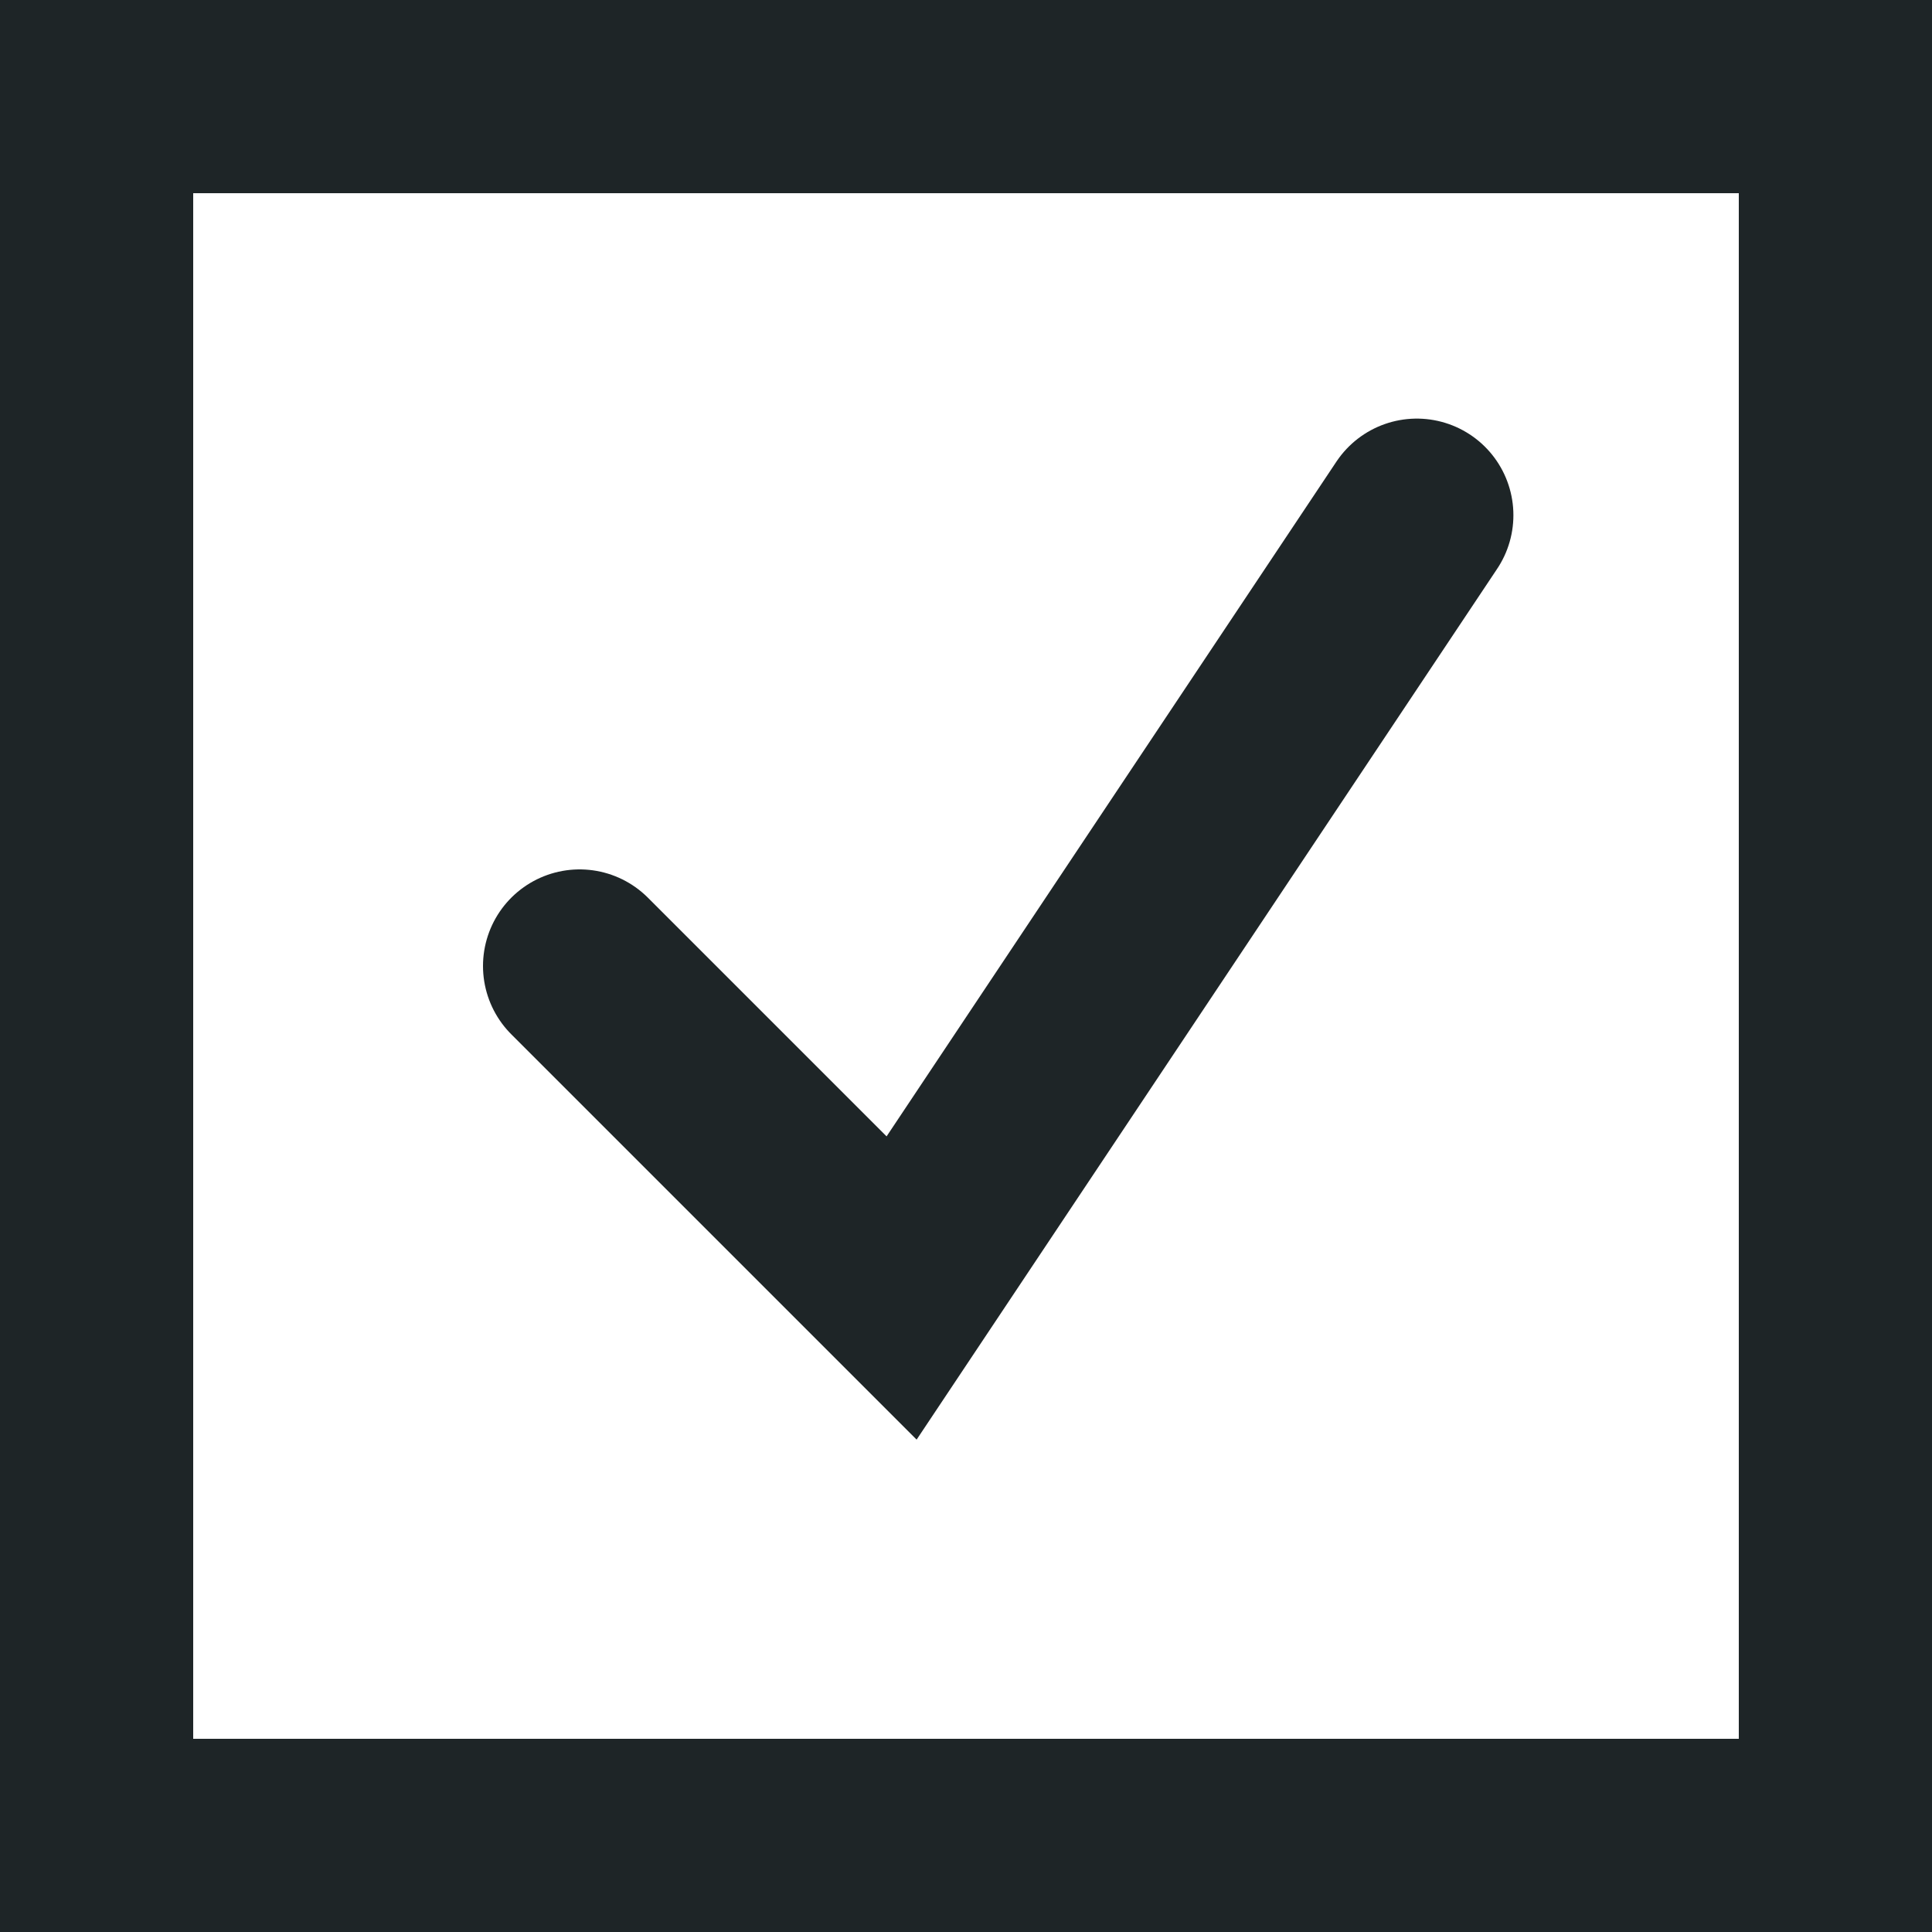
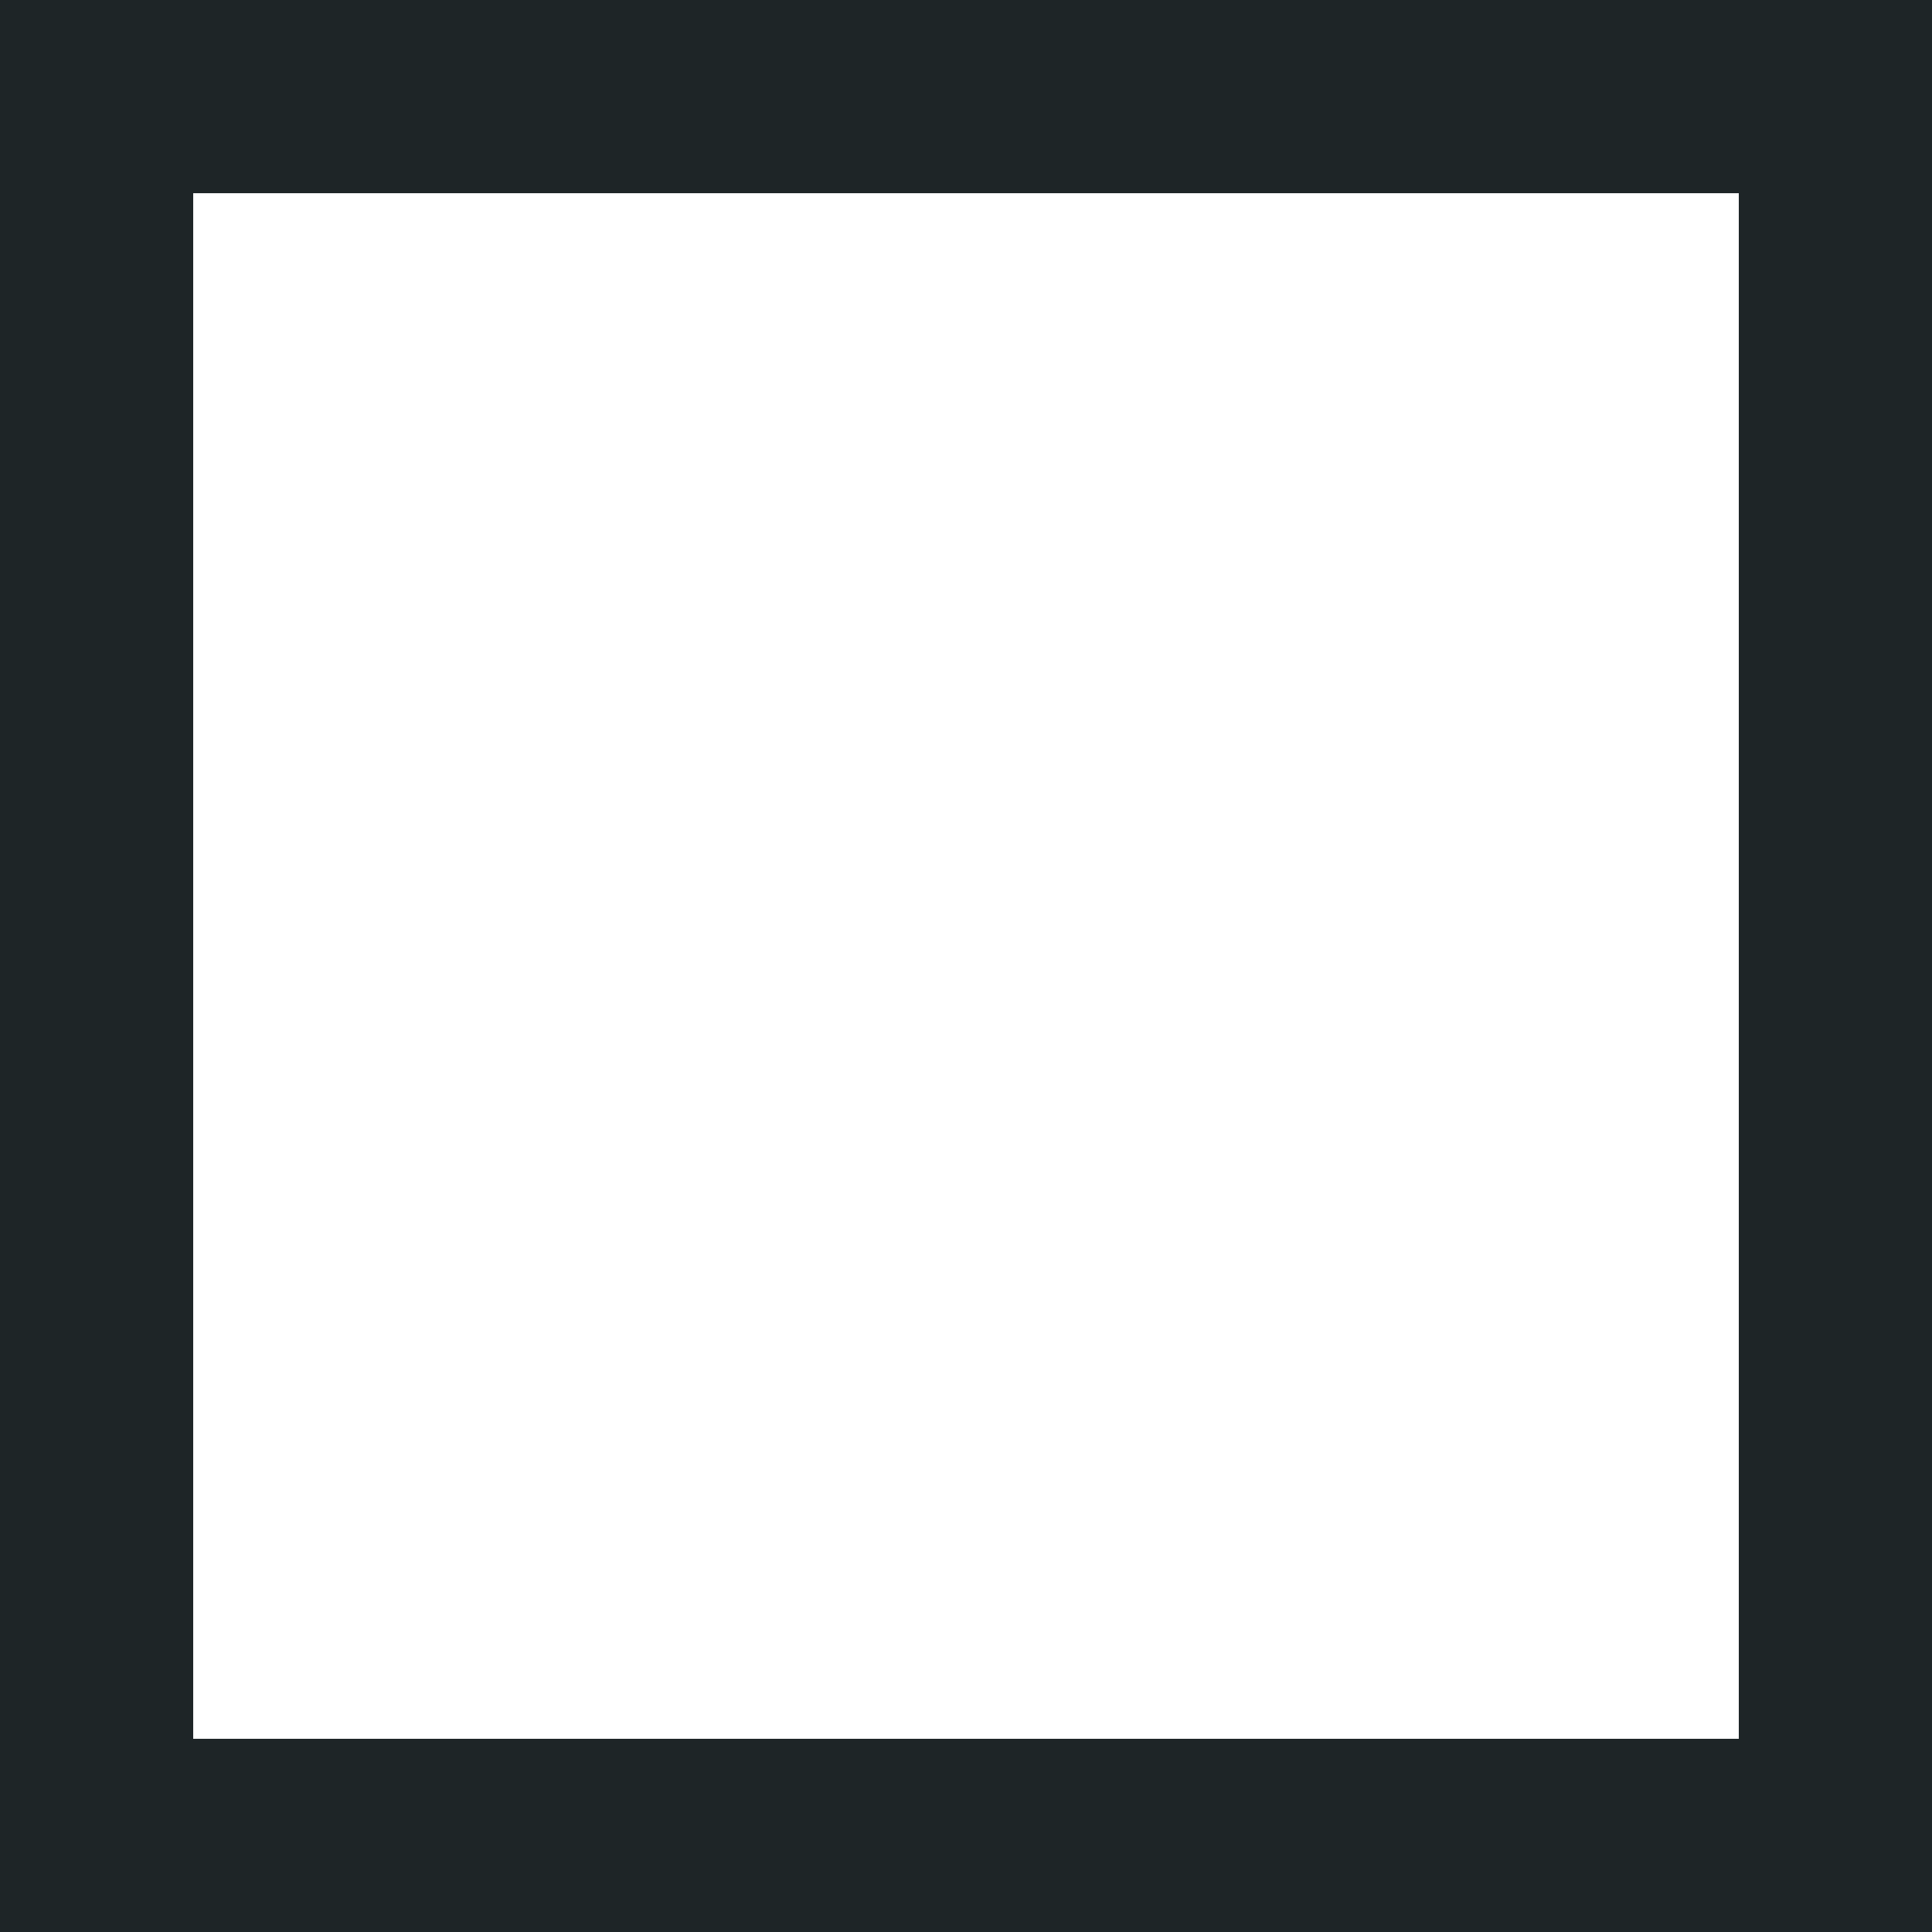
<svg xmlns="http://www.w3.org/2000/svg" width="15" height="15" viewBox="0 0 15 15" fill="none">
  <rect x="0.75" y="0.75" width="13.5" height="13.5" stroke="#1E2527" stroke-width="1.5" />
-   <path d="M11 4L7 10L4.5 7.5" stroke="#1E2527" stroke-width="1.5" stroke-linecap="round" />
</svg>